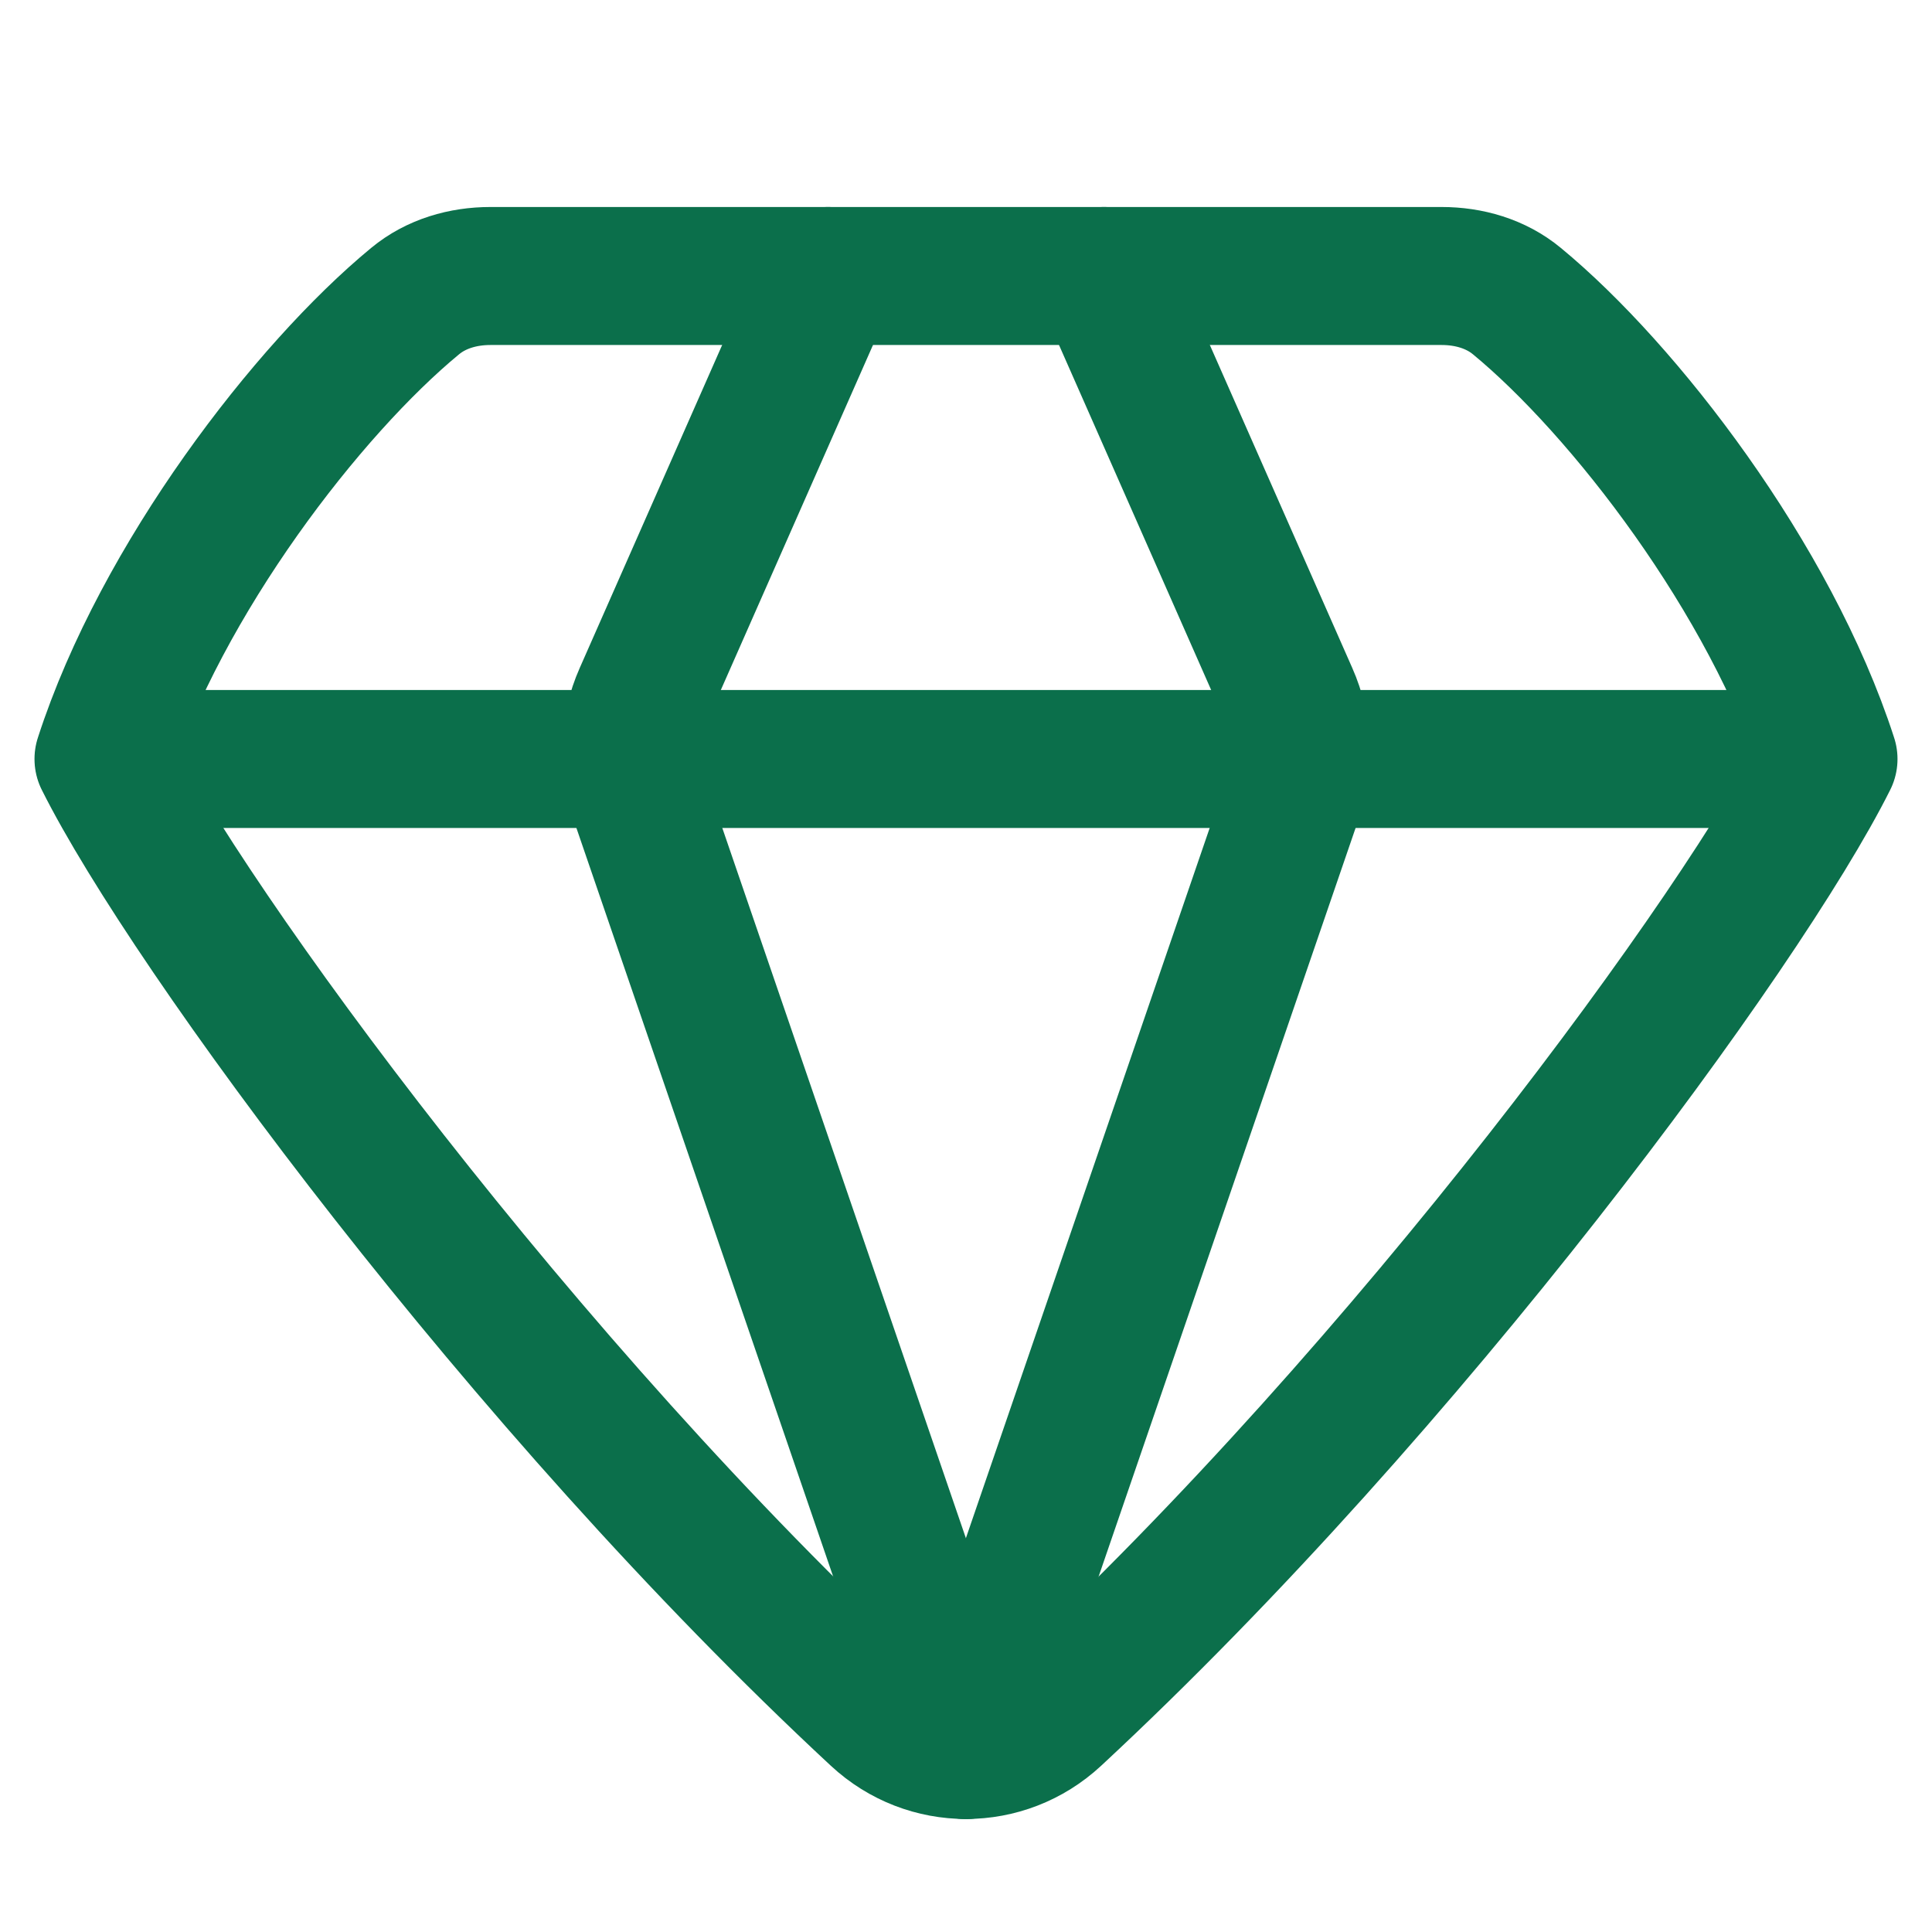
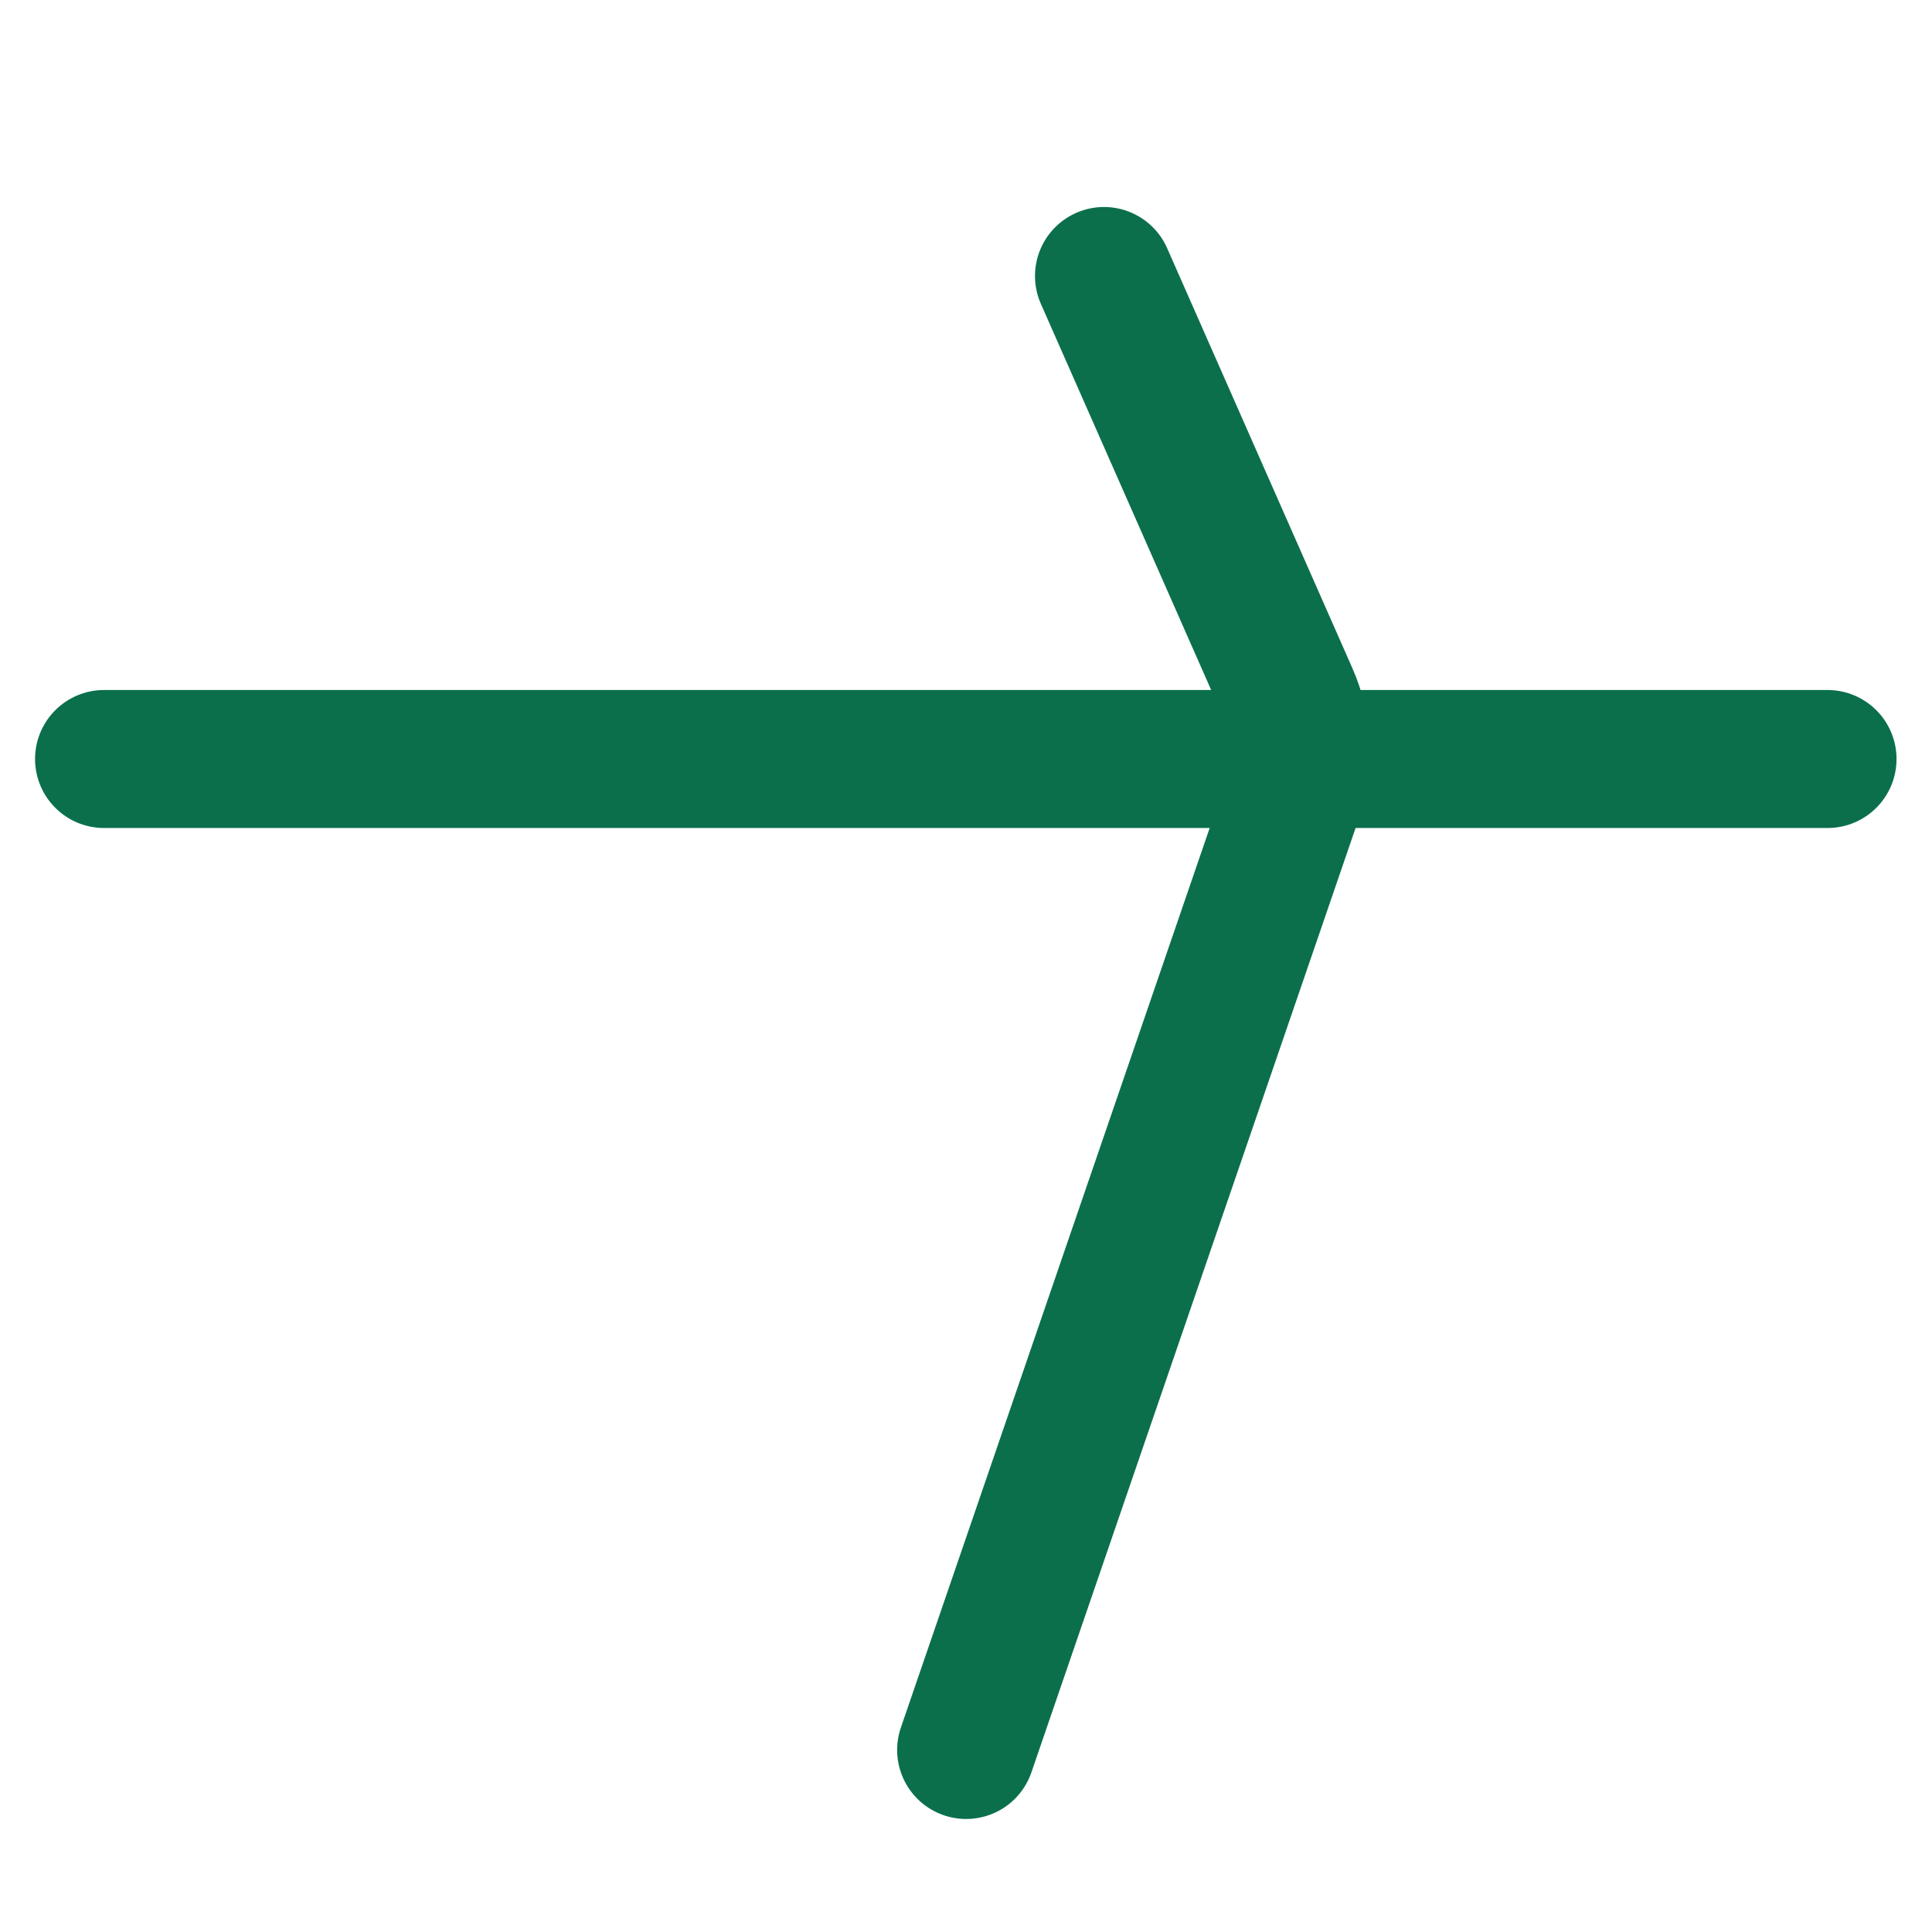
<svg xmlns="http://www.w3.org/2000/svg" fill="none" viewBox="0 0 14 14" height="40" width="40">
  <g id="diamond-2--diamond-money-payment-finance-wealth-jewelry">
-     <path id="Vector 273" stroke="#0b6f4b" stroke-linecap="round" stroke-linejoin="round" d="M3.008 2.182C2.234 2.82 1.172 4.194 0.75 5.5C1.366 6.732 3.788 10.04 6.361 12.429C6.723 12.765 7.277 12.765 7.639 12.429C10.212 10.04 12.634 6.732 13.25 5.5C12.828 4.194 11.766 2.82 10.992 2.182C10.84 2.056 10.644 2 10.447 2H3.553C3.356 2 3.16 2.056 3.008 2.182Z" />
    <path id="Vector 278" stroke="#0b6f4b" stroke-linecap="round" stroke-linejoin="round" d="M0.754 5.5H13.243" />
-     <path id="Vector 279" stroke="#0b6f4b" stroke-linecap="round" stroke-linejoin="round" d="M6 2L4.658 5.043C4.556 5.273 4.545 5.533 4.627 5.771L6.997 12.681" />
    <path id="Vector 280" stroke="#0b6f4b" stroke-linecap="round" stroke-linejoin="round" d="M8 2L9.342 5.043C9.444 5.273 9.455 5.533 9.373 5.771L7.001 12.681" />
  </g>
</svg>